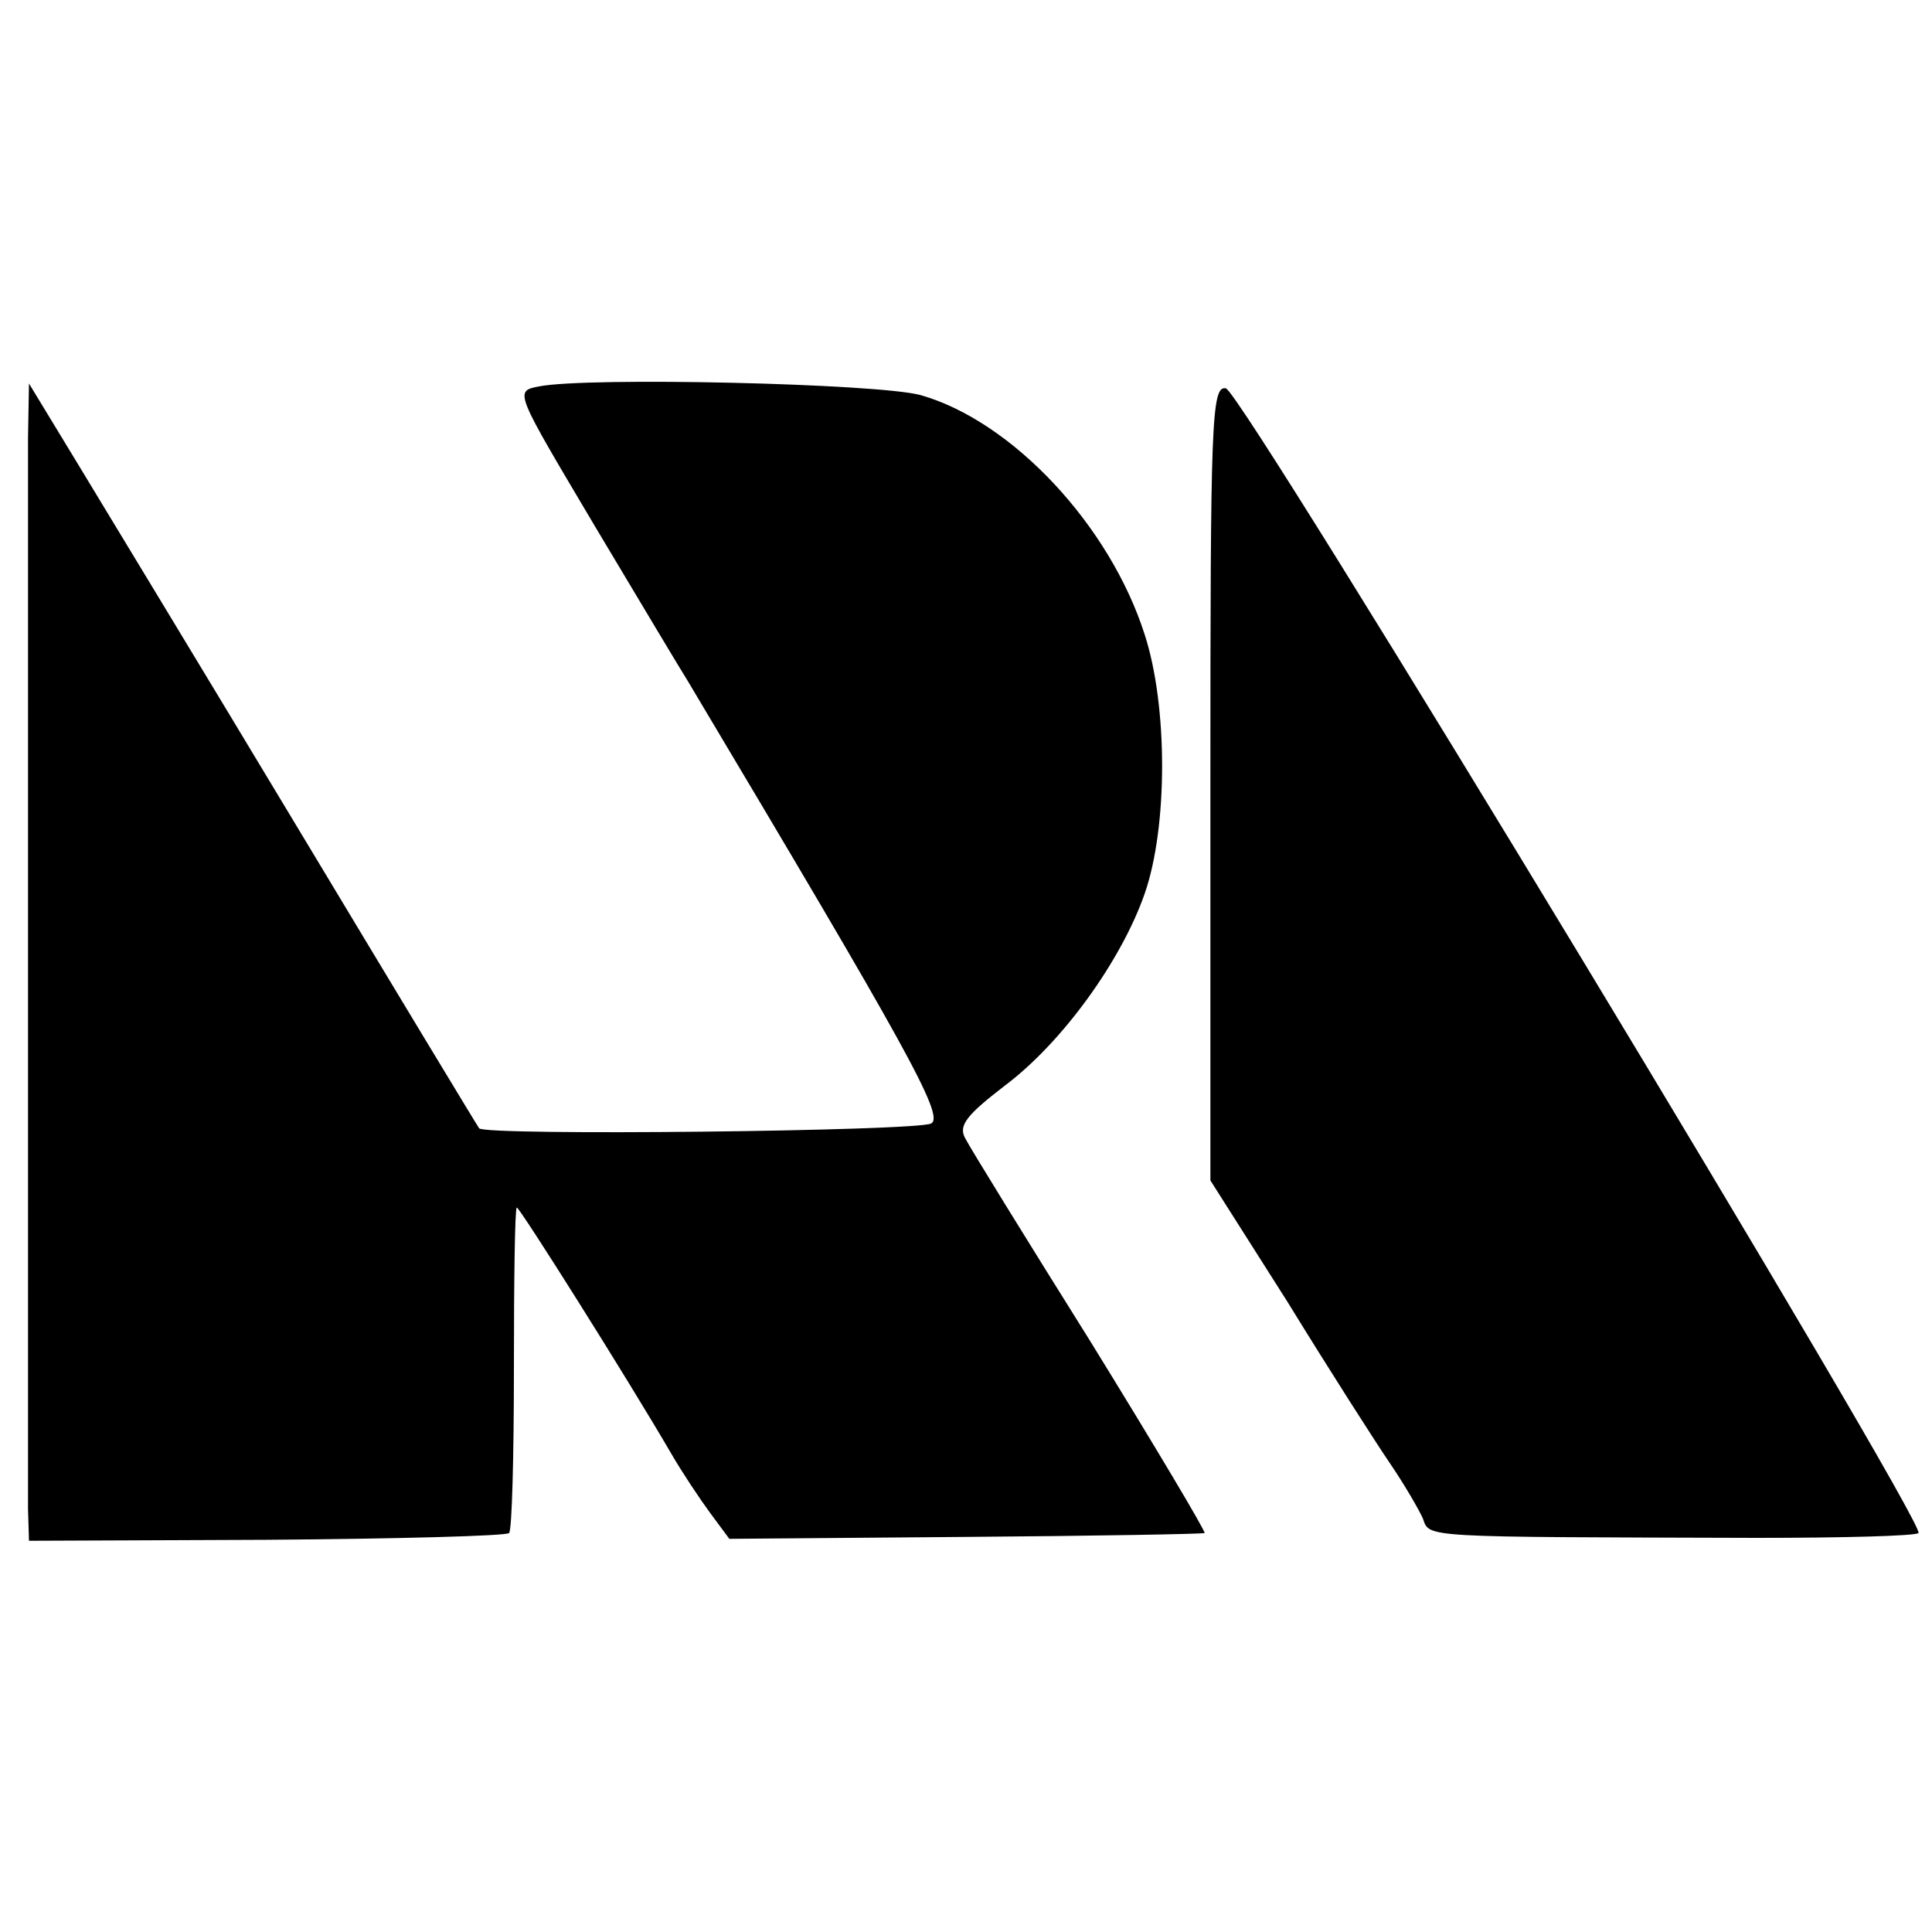
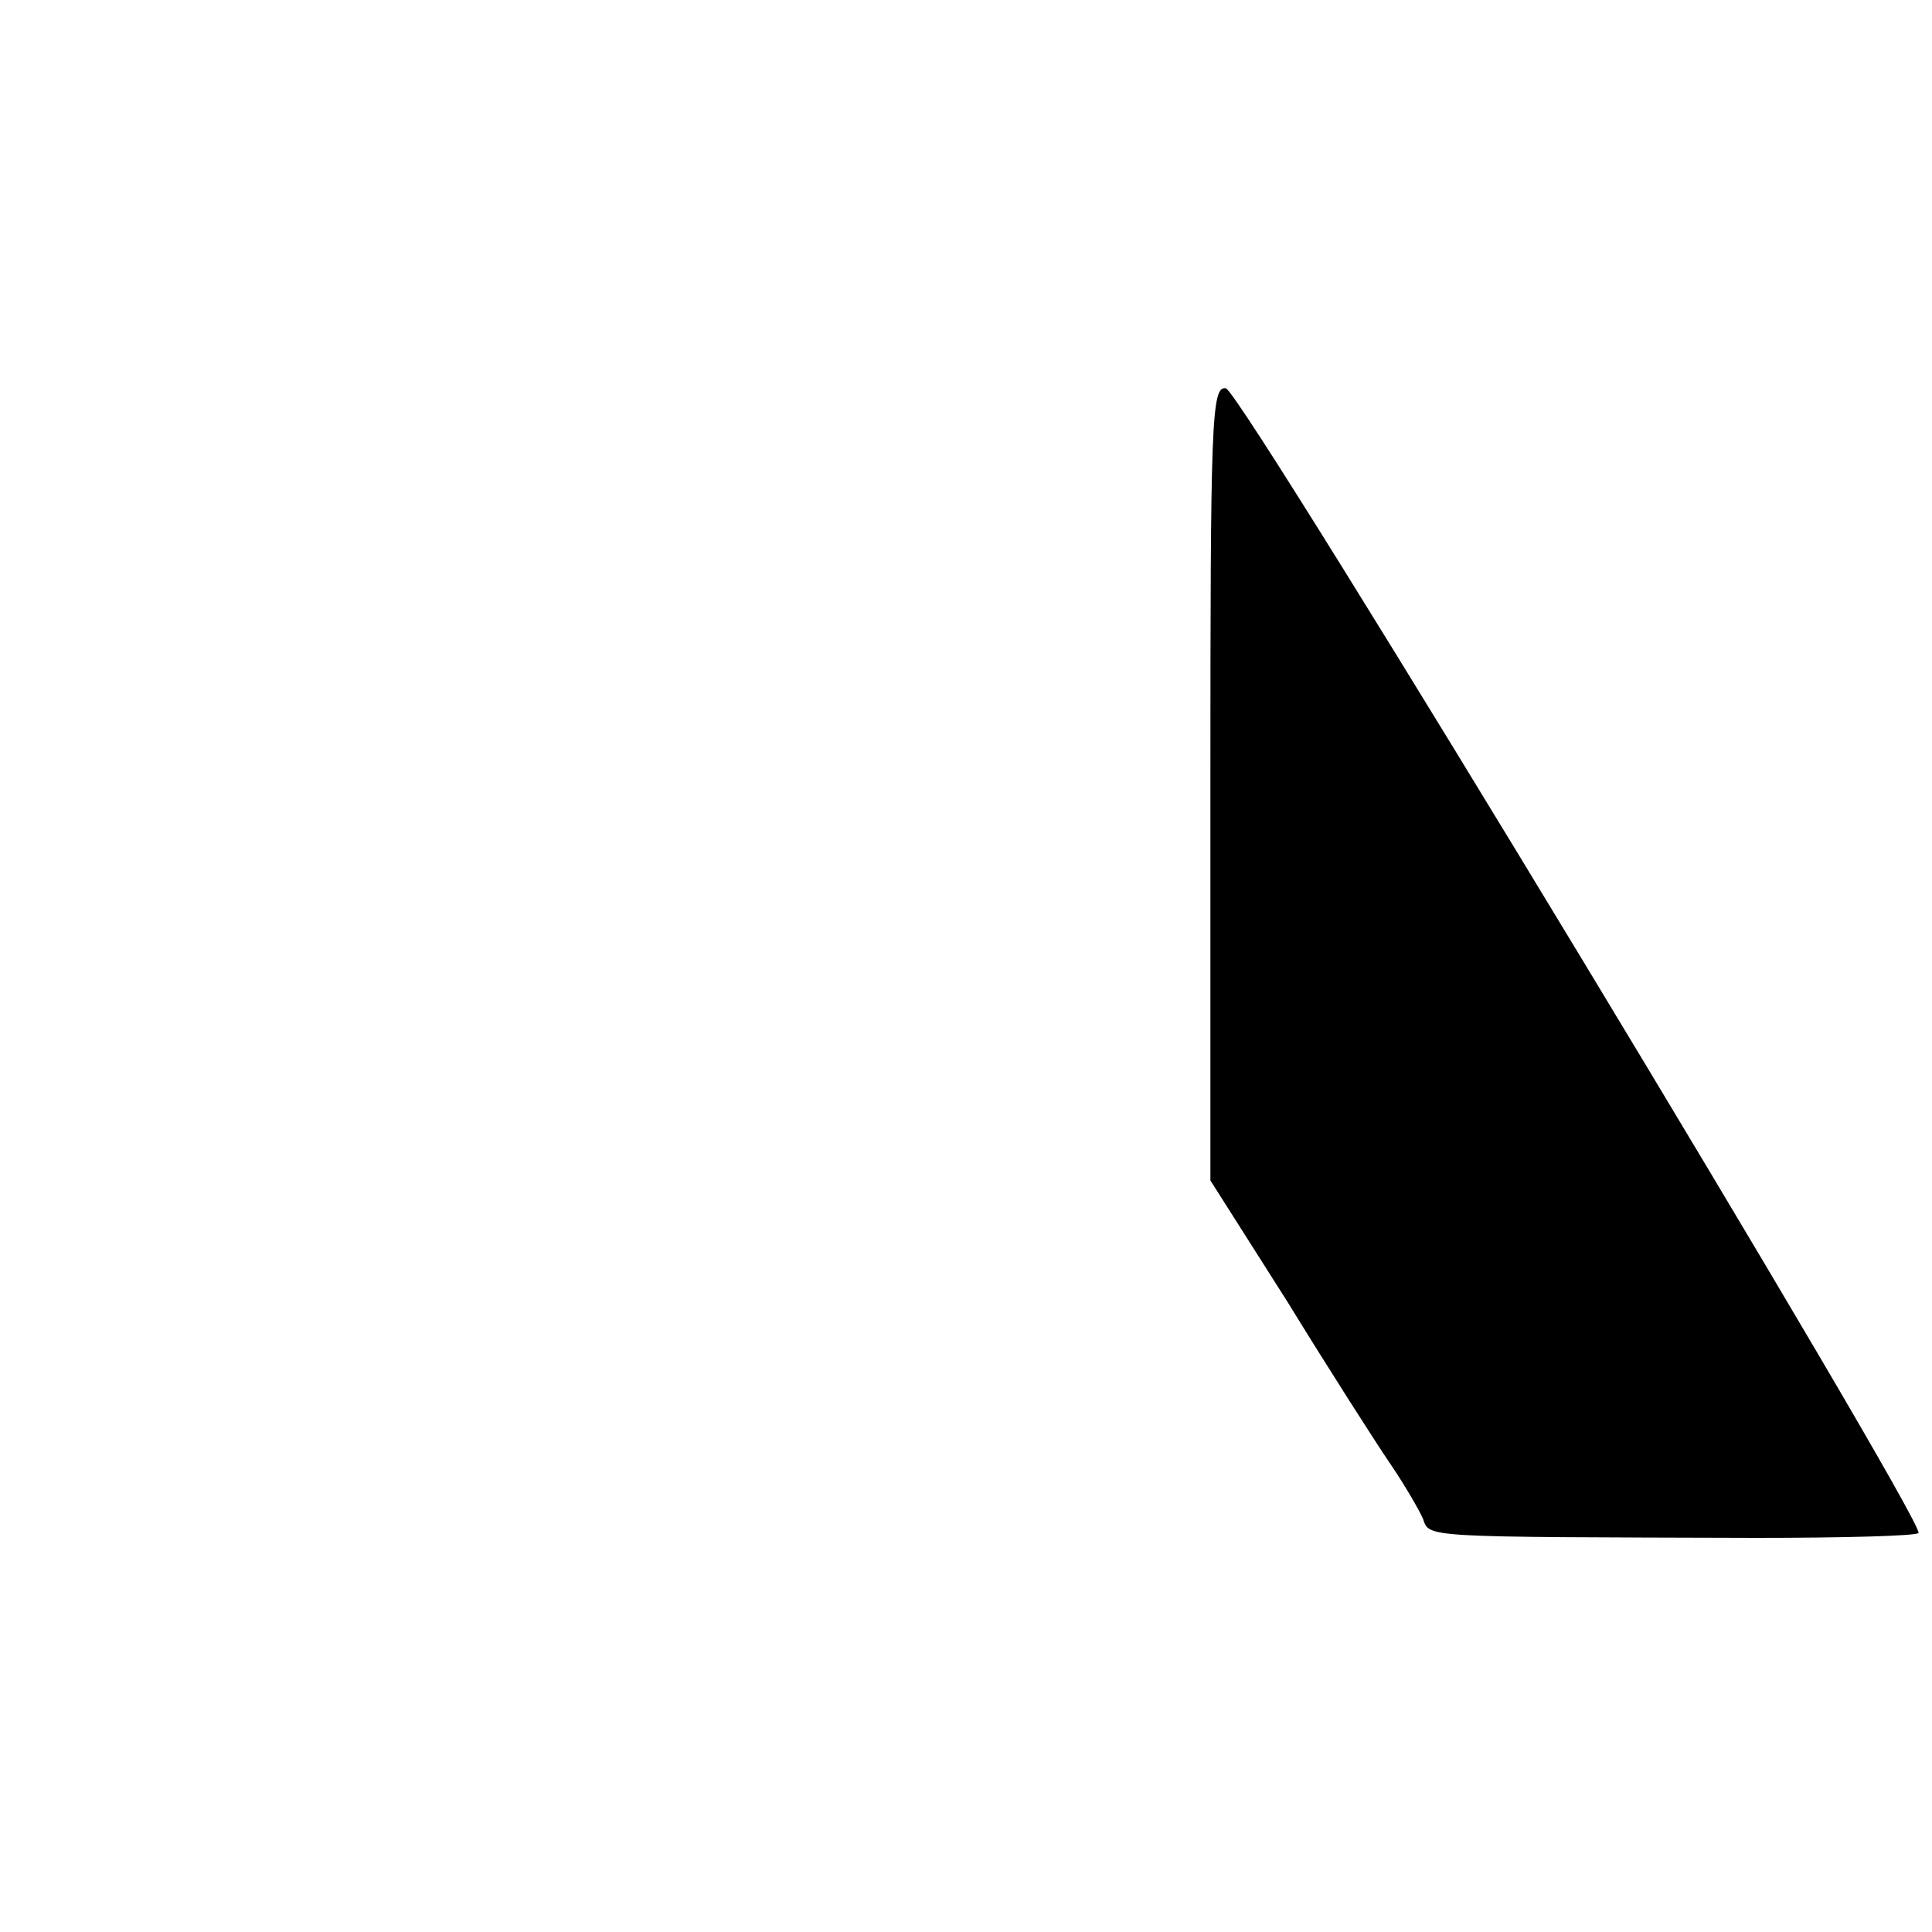
<svg xmlns="http://www.w3.org/2000/svg" version="1.0" width="200pt" height="200pt" viewBox="0 0 200 200" preserveAspectRatio="xMidYMid meet">
  <g transform="translate(0,200) scale(0.1,-0.1)" fill="#000000" stroke="none">
-     <path d="M558 1600 c-26 -5 -25 -5 58 -145 46 -77 89 -149 96 -160 226 -379 266 -450 252 -458 -14 -8 -462 -13 -468 -5 -1 1 -85 140 -186 308 -101 168 -206 341 -232 384 l-48 79 -1 -56 c0 -75 0 -1067 0 -1109 l1 -33 246 1 c135 1 248 4 251 7 3 3 5 80 5 171 0 91 1 166 3 166 3 0 114 -176 160 -255 11 -19 29 -46 40 -61 l20 -27 245 2 c134 1 245 3 247 4 1 2 -52 91 -118 198 -67 107 -125 201 -130 211 -7 13 2 24 41 54 60 45 121 130 145 199 24 69 24 194 0 268 -36 113 -137 221 -232 248 -44 12 -344 19 -395 9z" />
    <path d="M1253 1189 l0 -411 80 -126 c43 -70 91 -145 106 -167 15 -22 30 -48 34 -57 7 -20 -3 -19 345 -20 90 0 165 2 168 5 9 9 -700 1182 -717 1185 -15 3 -16 -35 -16 -409z" />
  </g>
</svg>